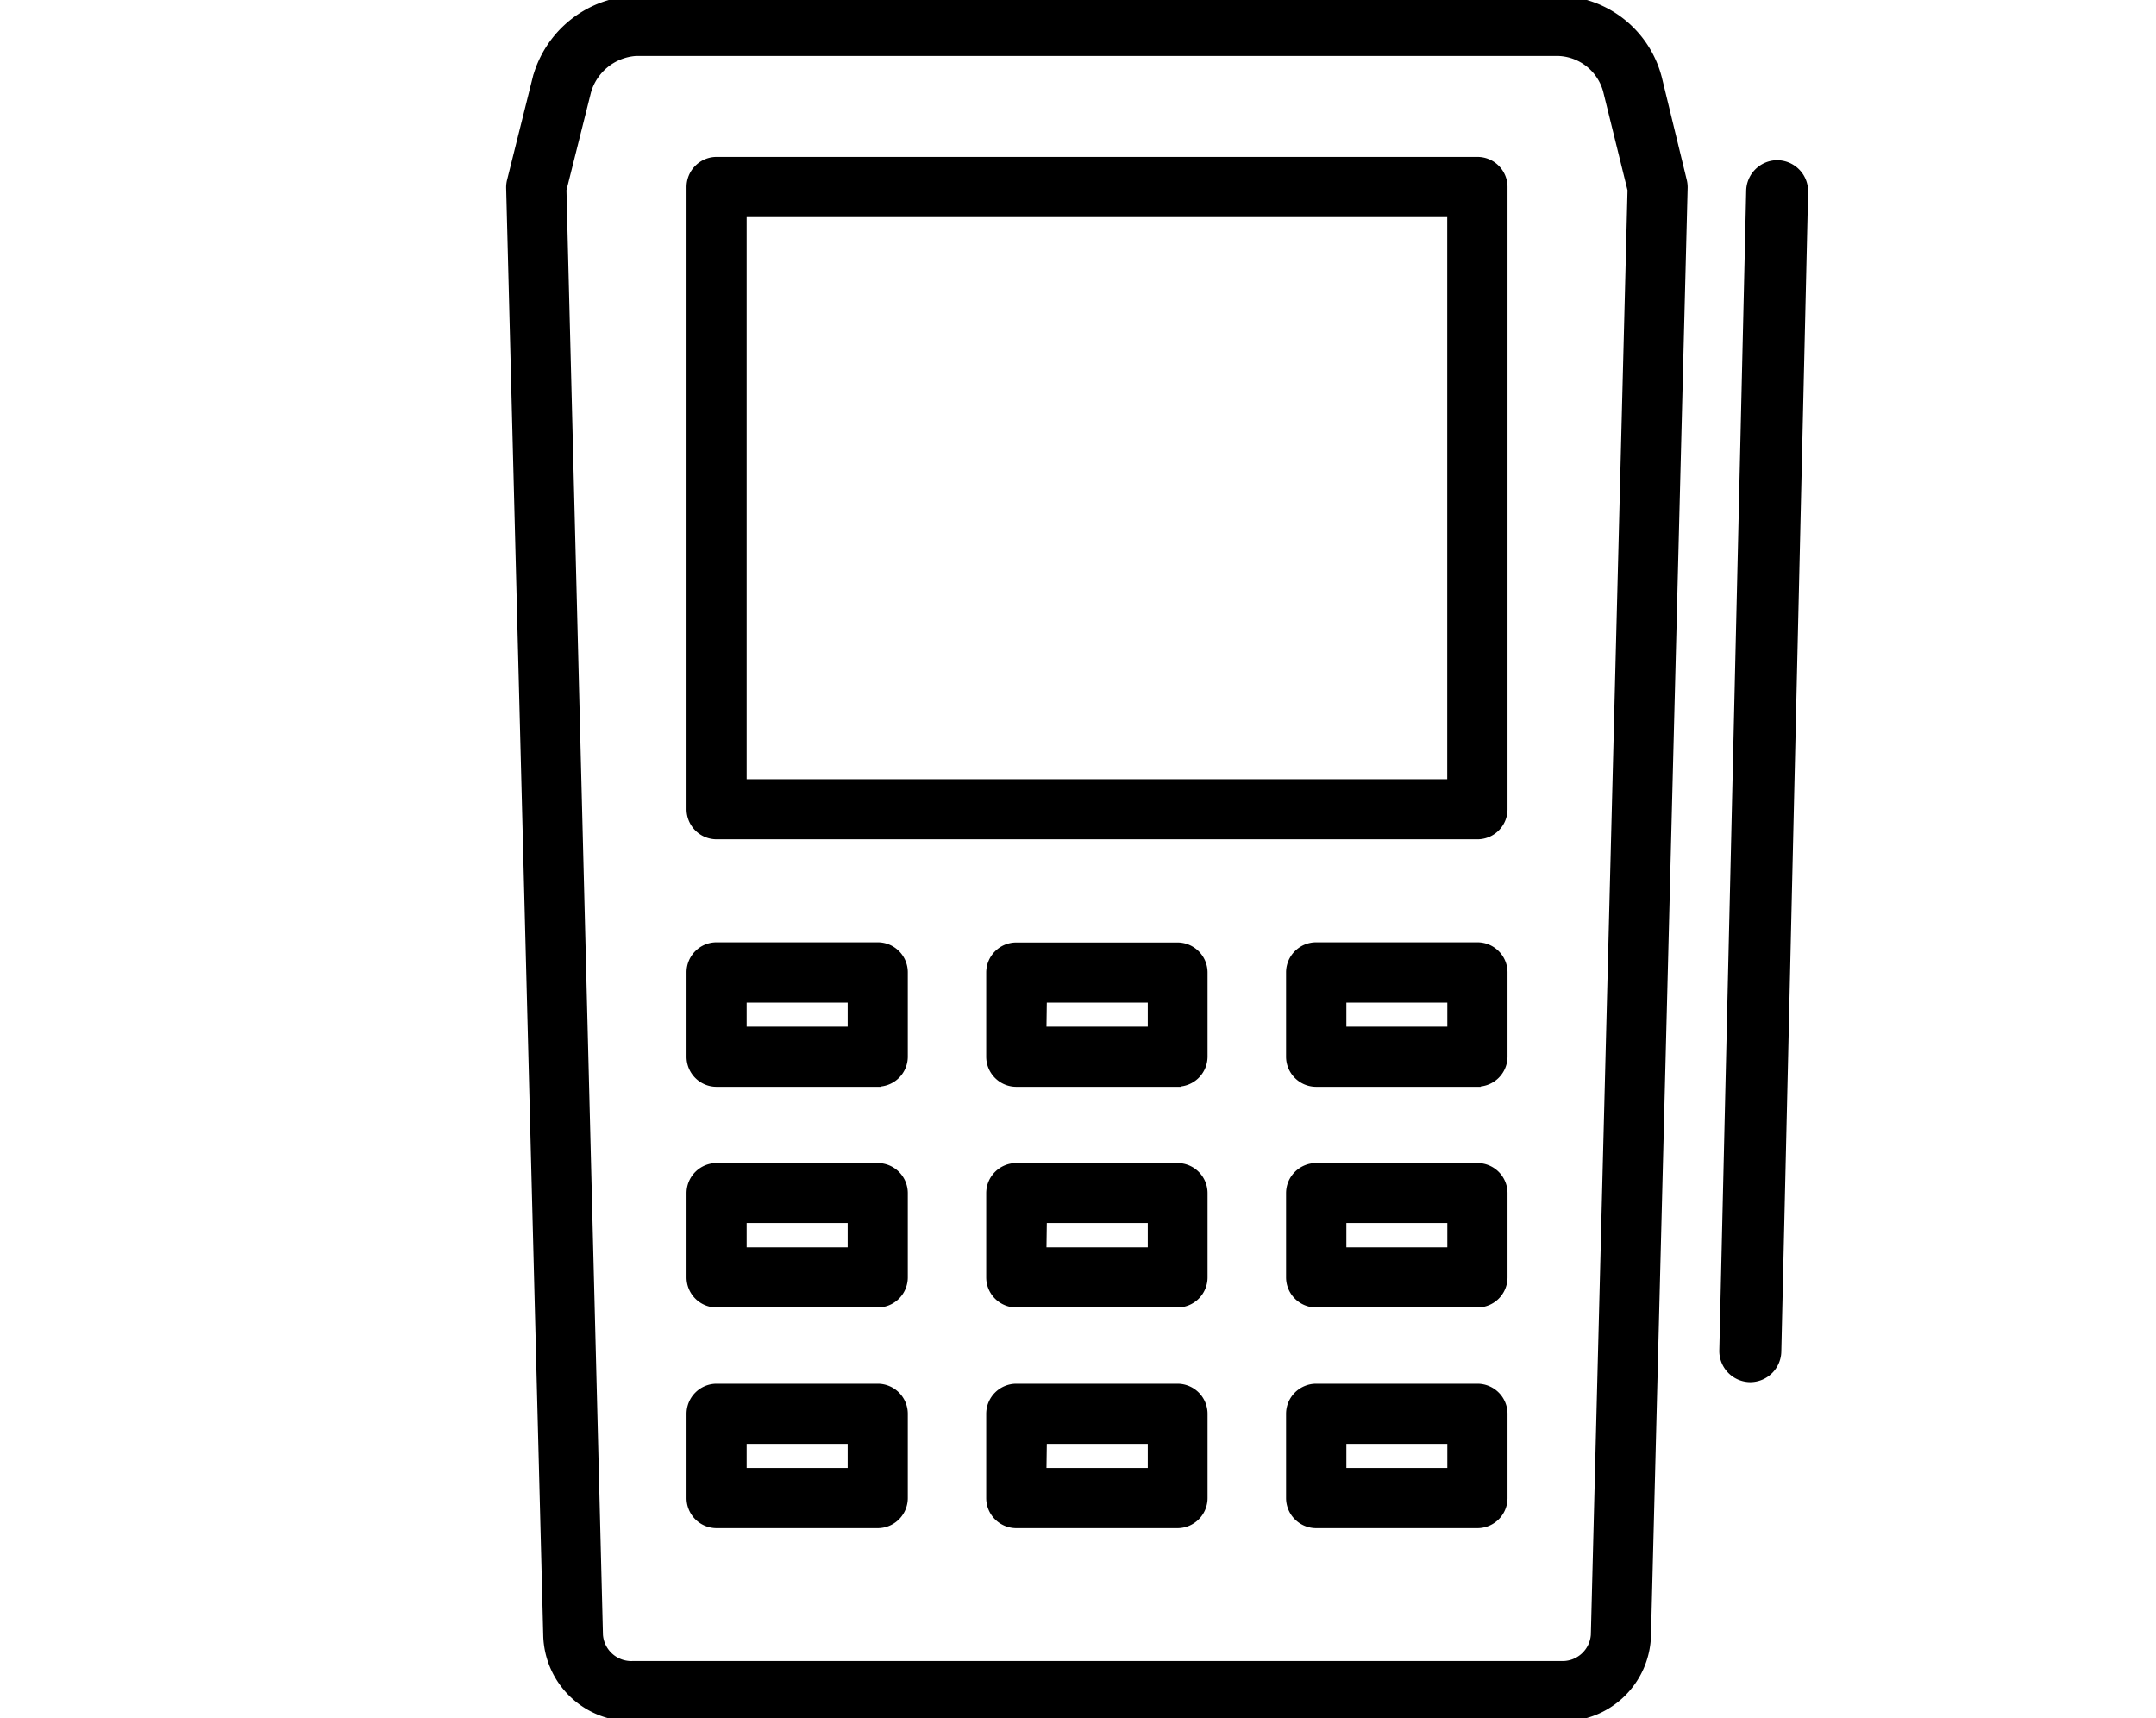
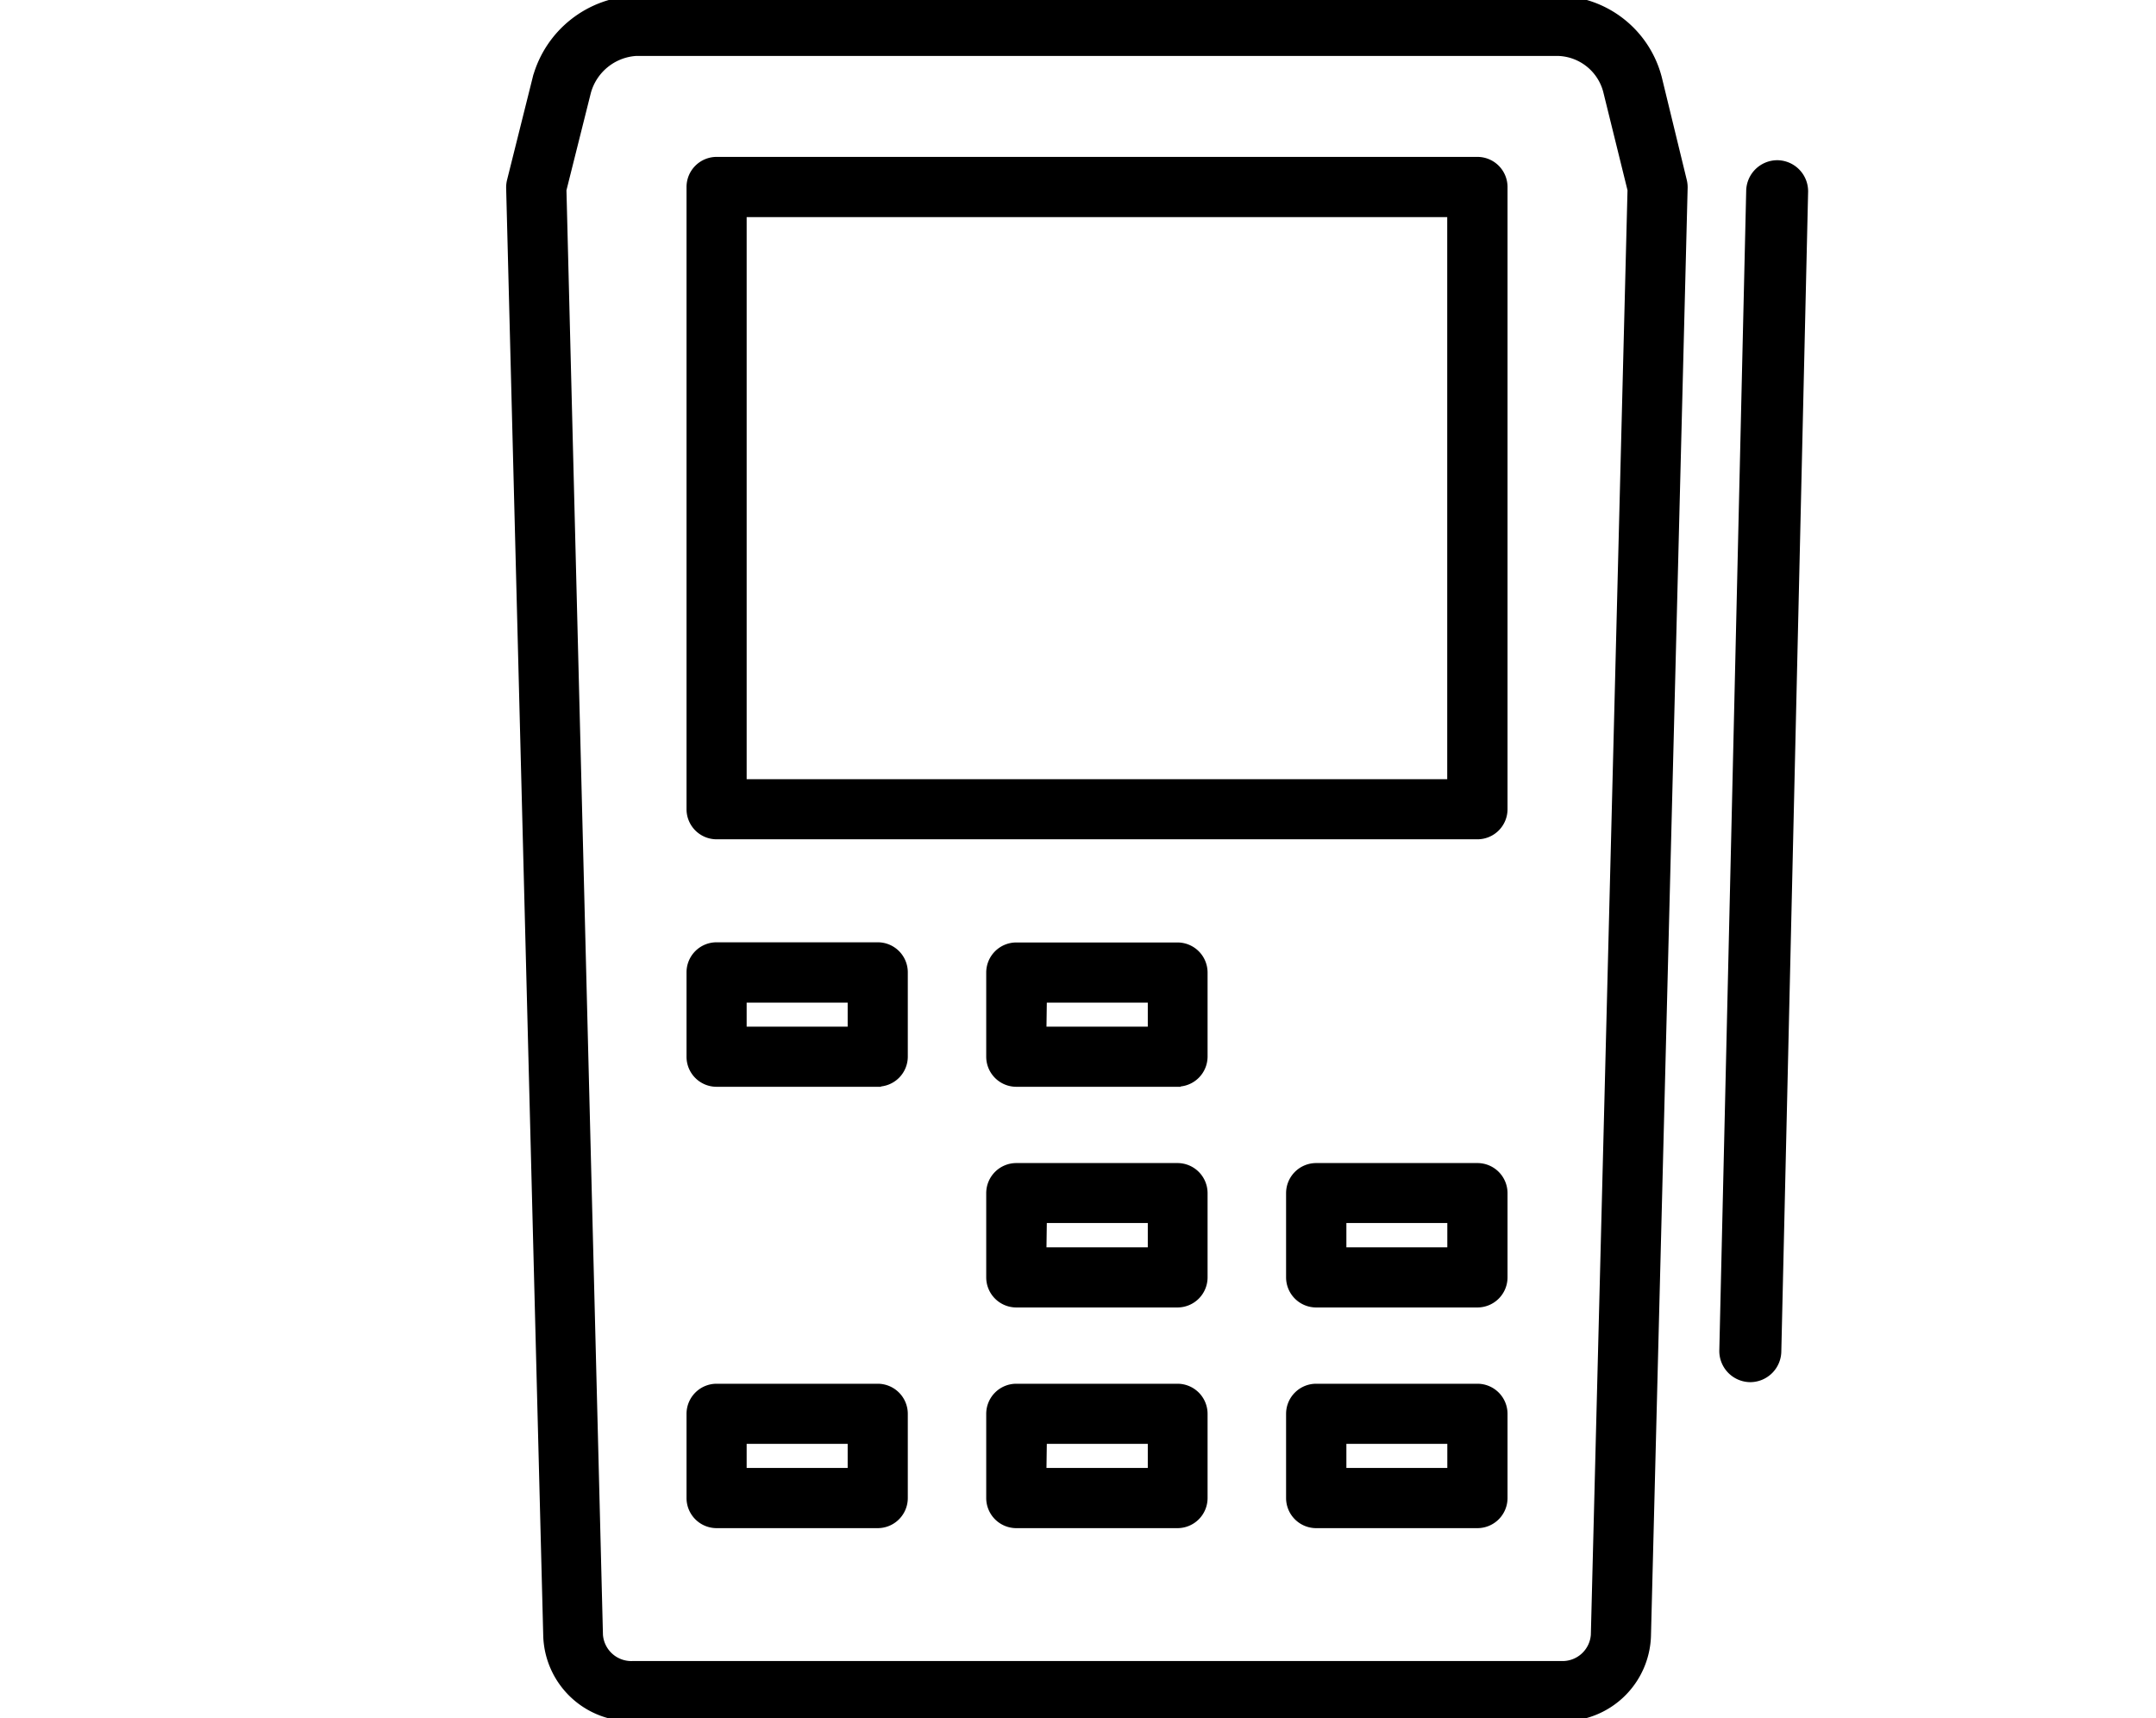
<svg xmlns="http://www.w3.org/2000/svg" viewBox="0 0 251 200">
  <g stroke="#000" stroke-miterlimit="10">
    <path d="m181.78 200h-108.11a9.87 9.87 0 0 1 -10.05-9.52l-4.32-168.63a3.31 3.31 0 0 1 .1-.83l3-12a12.5 12.5 0 0 1 11.6-9.14h107.5a12.26 12.26 0 0 1 11.6 9.2l2.9 11.92a3.31 3.31 0 0 1 .1.83l-4.27 168.63a9.87 9.87 0 0 1 -10.05 9.54zm-116.21-177.89 4.25 168.21a3.69 3.69 0 0 0 3.85 3.42h108.11a3.68 3.68 0 0 0 3.8-3.42l4.27-168.21-2.85-11.55a6 6 0 0 0 -5.52-4.42h-107.48a6.26 6.26 0 0 0 -5.57 4.56z" stroke-width=".75" />
    <path d="m203.79 160.4a3.13 3.13 0 0 1 -3.13-3.13l3.13-135a3.13 3.13 0 0 1 3.13-3.12 3.12 3.12 0 0 1 3.08 3.15l-3.12 135a3.13 3.13 0 0 1 -3.09 3.1z" />
    <g stroke-width=".75">
      <path d="m172 97.33h-88.58a3.13 3.13 0 0 1 -3.12-3.13v-72.43a3.13 3.13 0 0 1 3.12-3.13h88.58a3.13 3.13 0 0 1 3.13 3.13v72.43a3.13 3.13 0 0 1 -3.13 3.13zm-85.45-6.25h82.31v-66.18h-82.31z" />
      <path d="m102.19 126.14h-18.77a3.12 3.12 0 0 1 -3.12-3.14v-9.81a3.12 3.12 0 0 1 3.12-3.12h18.77a3.12 3.12 0 0 1 3.12 3.12v9.81a3.12 3.12 0 0 1 -3.12 3.12zm-15.64-6.25h12.51v-3.55h-12.51z" />
      <path d="m137.08 126.14h-18.76a3.13 3.13 0 0 1 -3.13-3.12v-9.81a3.13 3.13 0 0 1 3.13-3.12h18.76a3.13 3.13 0 0 1 3.13 3.12v9.79a3.13 3.13 0 0 1 -3.13 3.12zm-15.63-6.25h12.55v-3.55h-12.5z" />
-       <path d="m172 126.14h-18.77a3.13 3.13 0 0 1 -3.13-3.14v-9.81a3.13 3.13 0 0 1 3.13-3.12h18.77a3.13 3.13 0 0 1 3.13 3.12v9.81a3.13 3.13 0 0 1 -3.13 3.12zm-15.63-6.25h12.5v-3.55h-12.5z" />
-       <path d="m102.19 151.83h-18.77a3.13 3.13 0 0 1 -3.12-3.13v-9.8a3.13 3.13 0 0 1 3.12-3.13h18.77a3.13 3.13 0 0 1 3.12 3.13v9.8a3.13 3.13 0 0 1 -3.12 3.13zm-15.64-6.25h12.51v-3.58h-12.51z" />
      <path d="m137.08 151.83h-18.76a3.13 3.13 0 0 1 -3.13-3.13v-9.8a3.13 3.13 0 0 1 3.13-3.13h18.76a3.13 3.13 0 0 1 3.13 3.13v9.8a3.13 3.13 0 0 1 -3.13 3.13zm-15.63-6.25h12.55v-3.58h-12.5z" />
      <path d="m172 151.83h-18.77a3.13 3.13 0 0 1 -3.13-3.13v-9.8a3.13 3.13 0 0 1 3.13-3.13h18.77a3.13 3.13 0 0 1 3.13 3.13v9.8a3.13 3.13 0 0 1 -3.13 3.13zm-15.63-6.25h12.5v-3.58h-12.5z" />
      <path d="m102.19 177.52h-18.77a3.13 3.13 0 0 1 -3.12-3.13v-9.8a3.13 3.13 0 0 1 3.12-3.13h18.77a3.13 3.13 0 0 1 3.12 3.13v9.8a3.13 3.13 0 0 1 -3.12 3.13zm-15.64-6.26h12.51v-3.55h-12.51z" />
      <path d="m137.08 177.52h-18.76a3.13 3.13 0 0 1 -3.13-3.13v-9.8a3.13 3.13 0 0 1 3.13-3.13h18.76a3.13 3.13 0 0 1 3.13 3.13v9.8a3.13 3.13 0 0 1 -3.13 3.13zm-15.63-6.26h12.55v-3.55h-12.5z" />
      <path d="m172 177.52h-18.77a3.13 3.13 0 0 1 -3.13-3.13v-9.8a3.13 3.13 0 0 1 3.13-3.13h18.77a3.13 3.13 0 0 1 3.13 3.13v9.8a3.13 3.13 0 0 1 -3.13 3.13zm-15.63-6.26h12.5v-3.55h-12.5z" />
    </g>
  </g>
</svg>